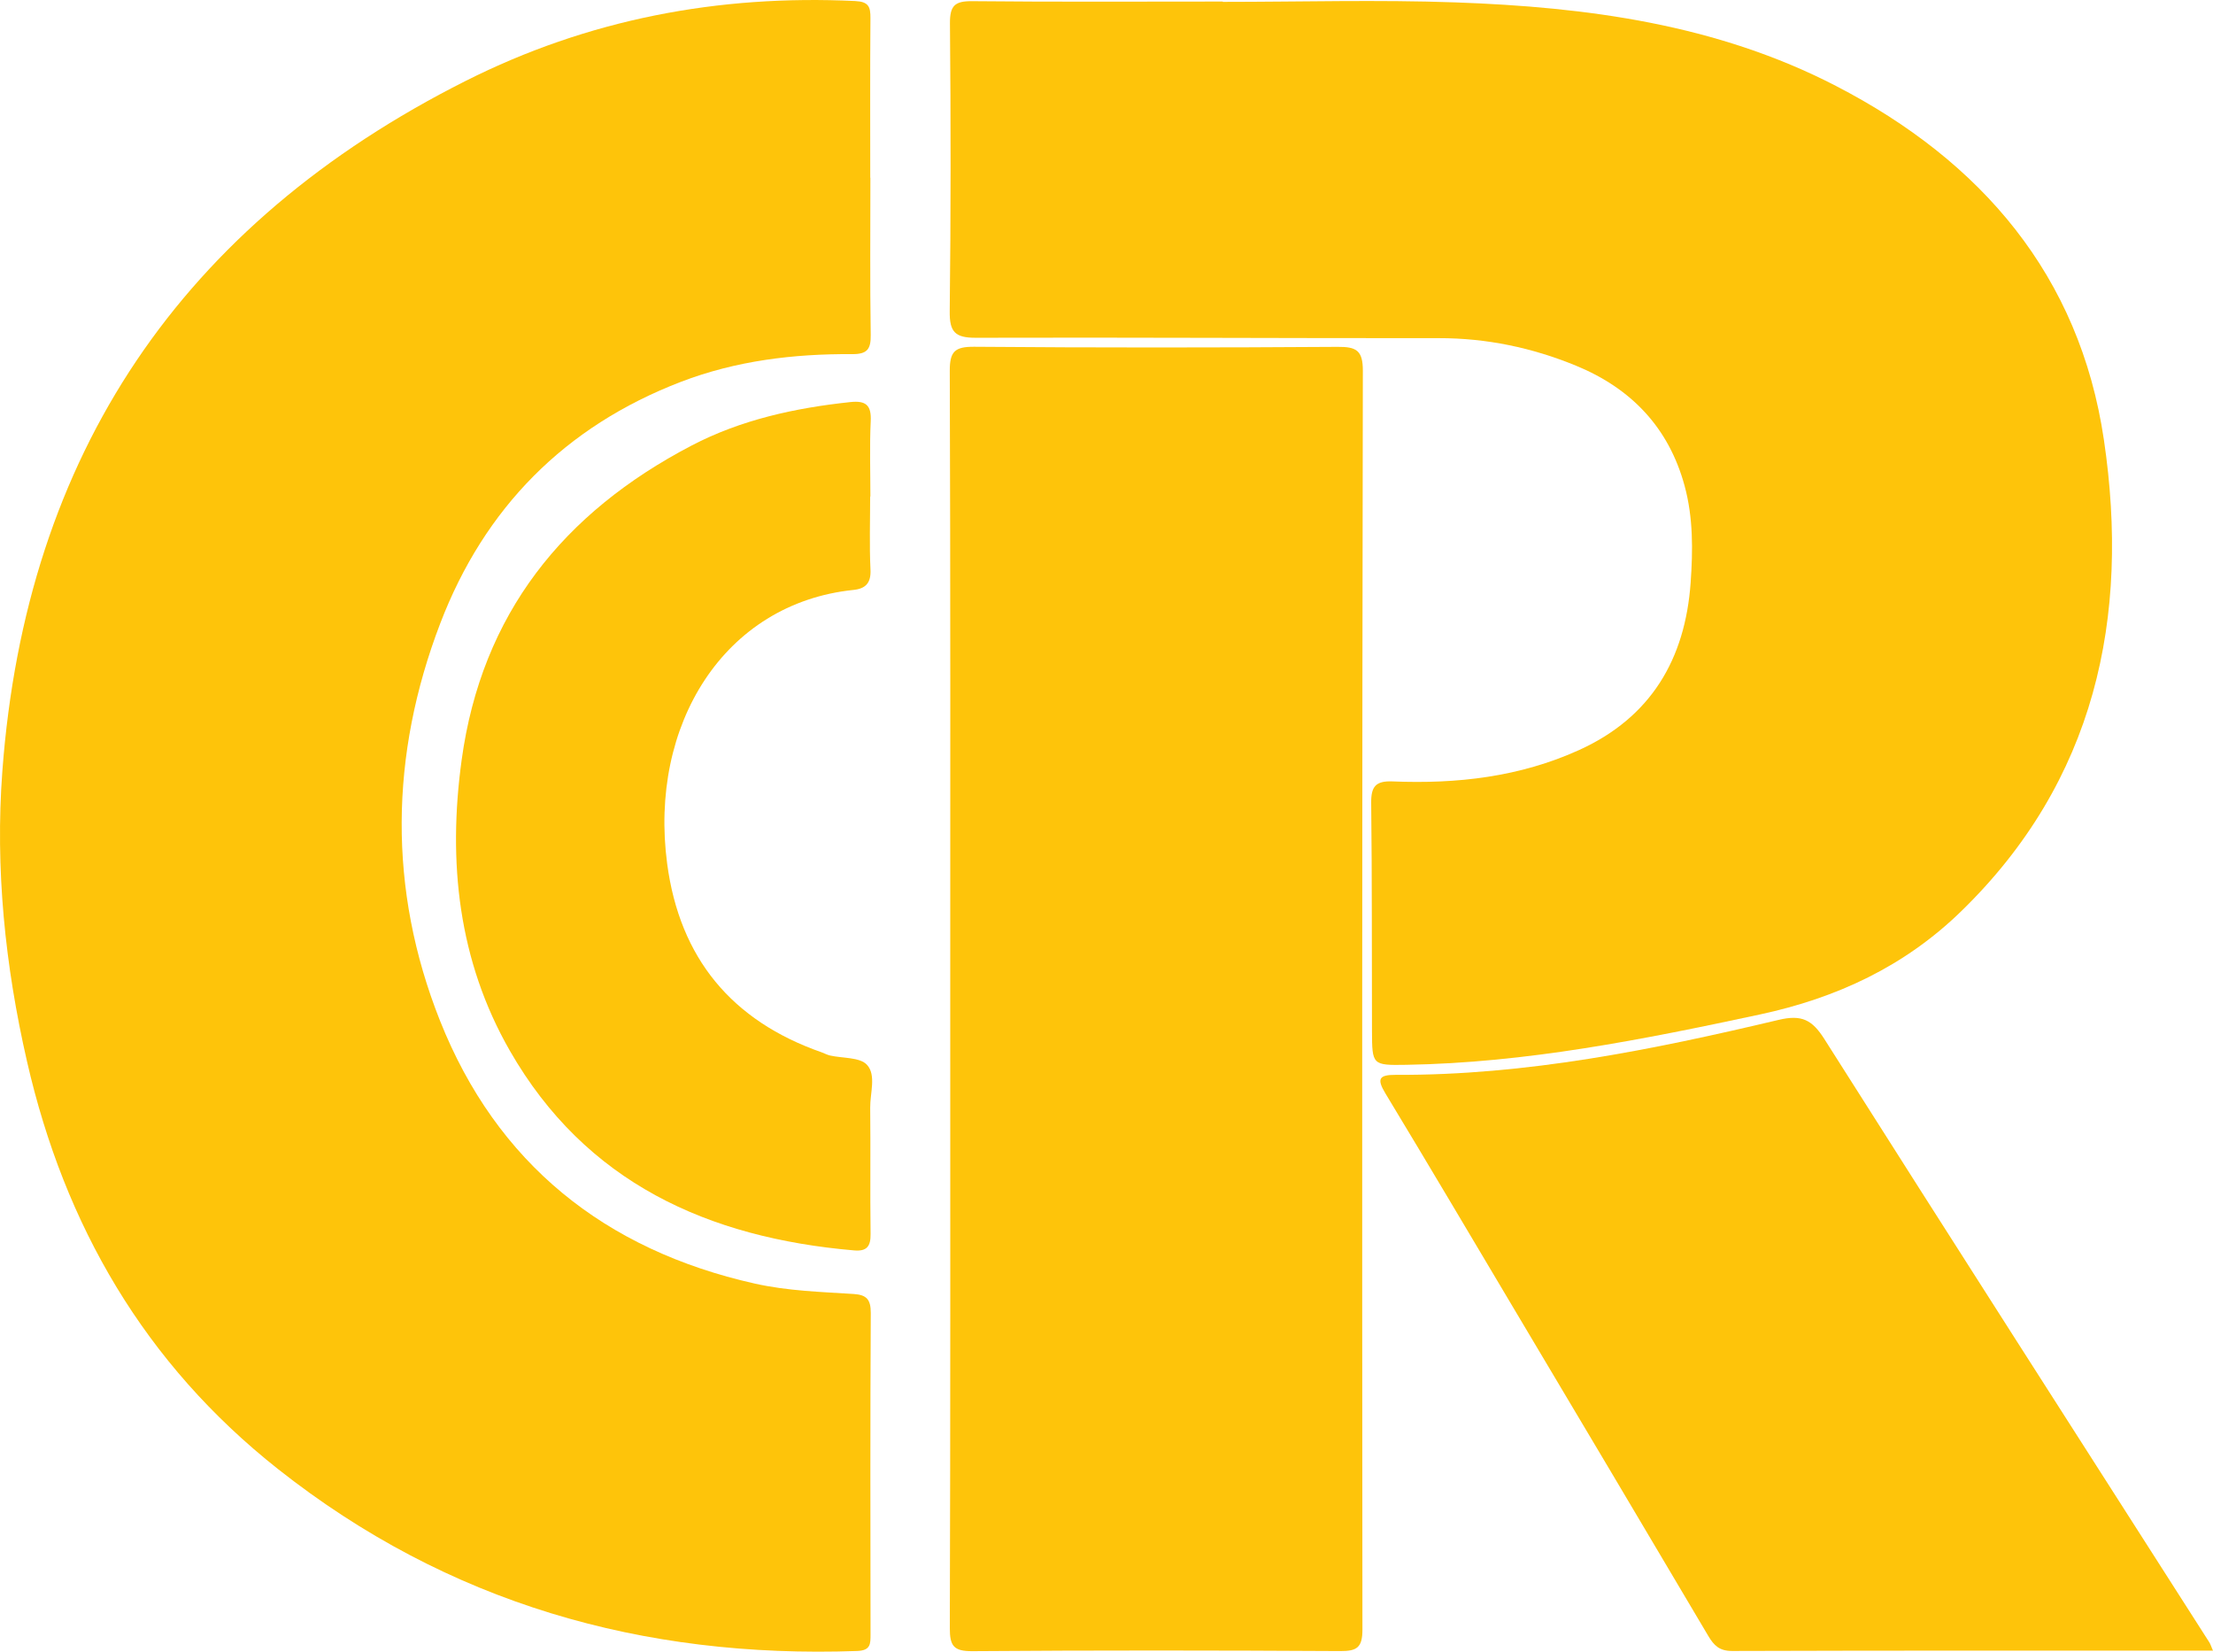
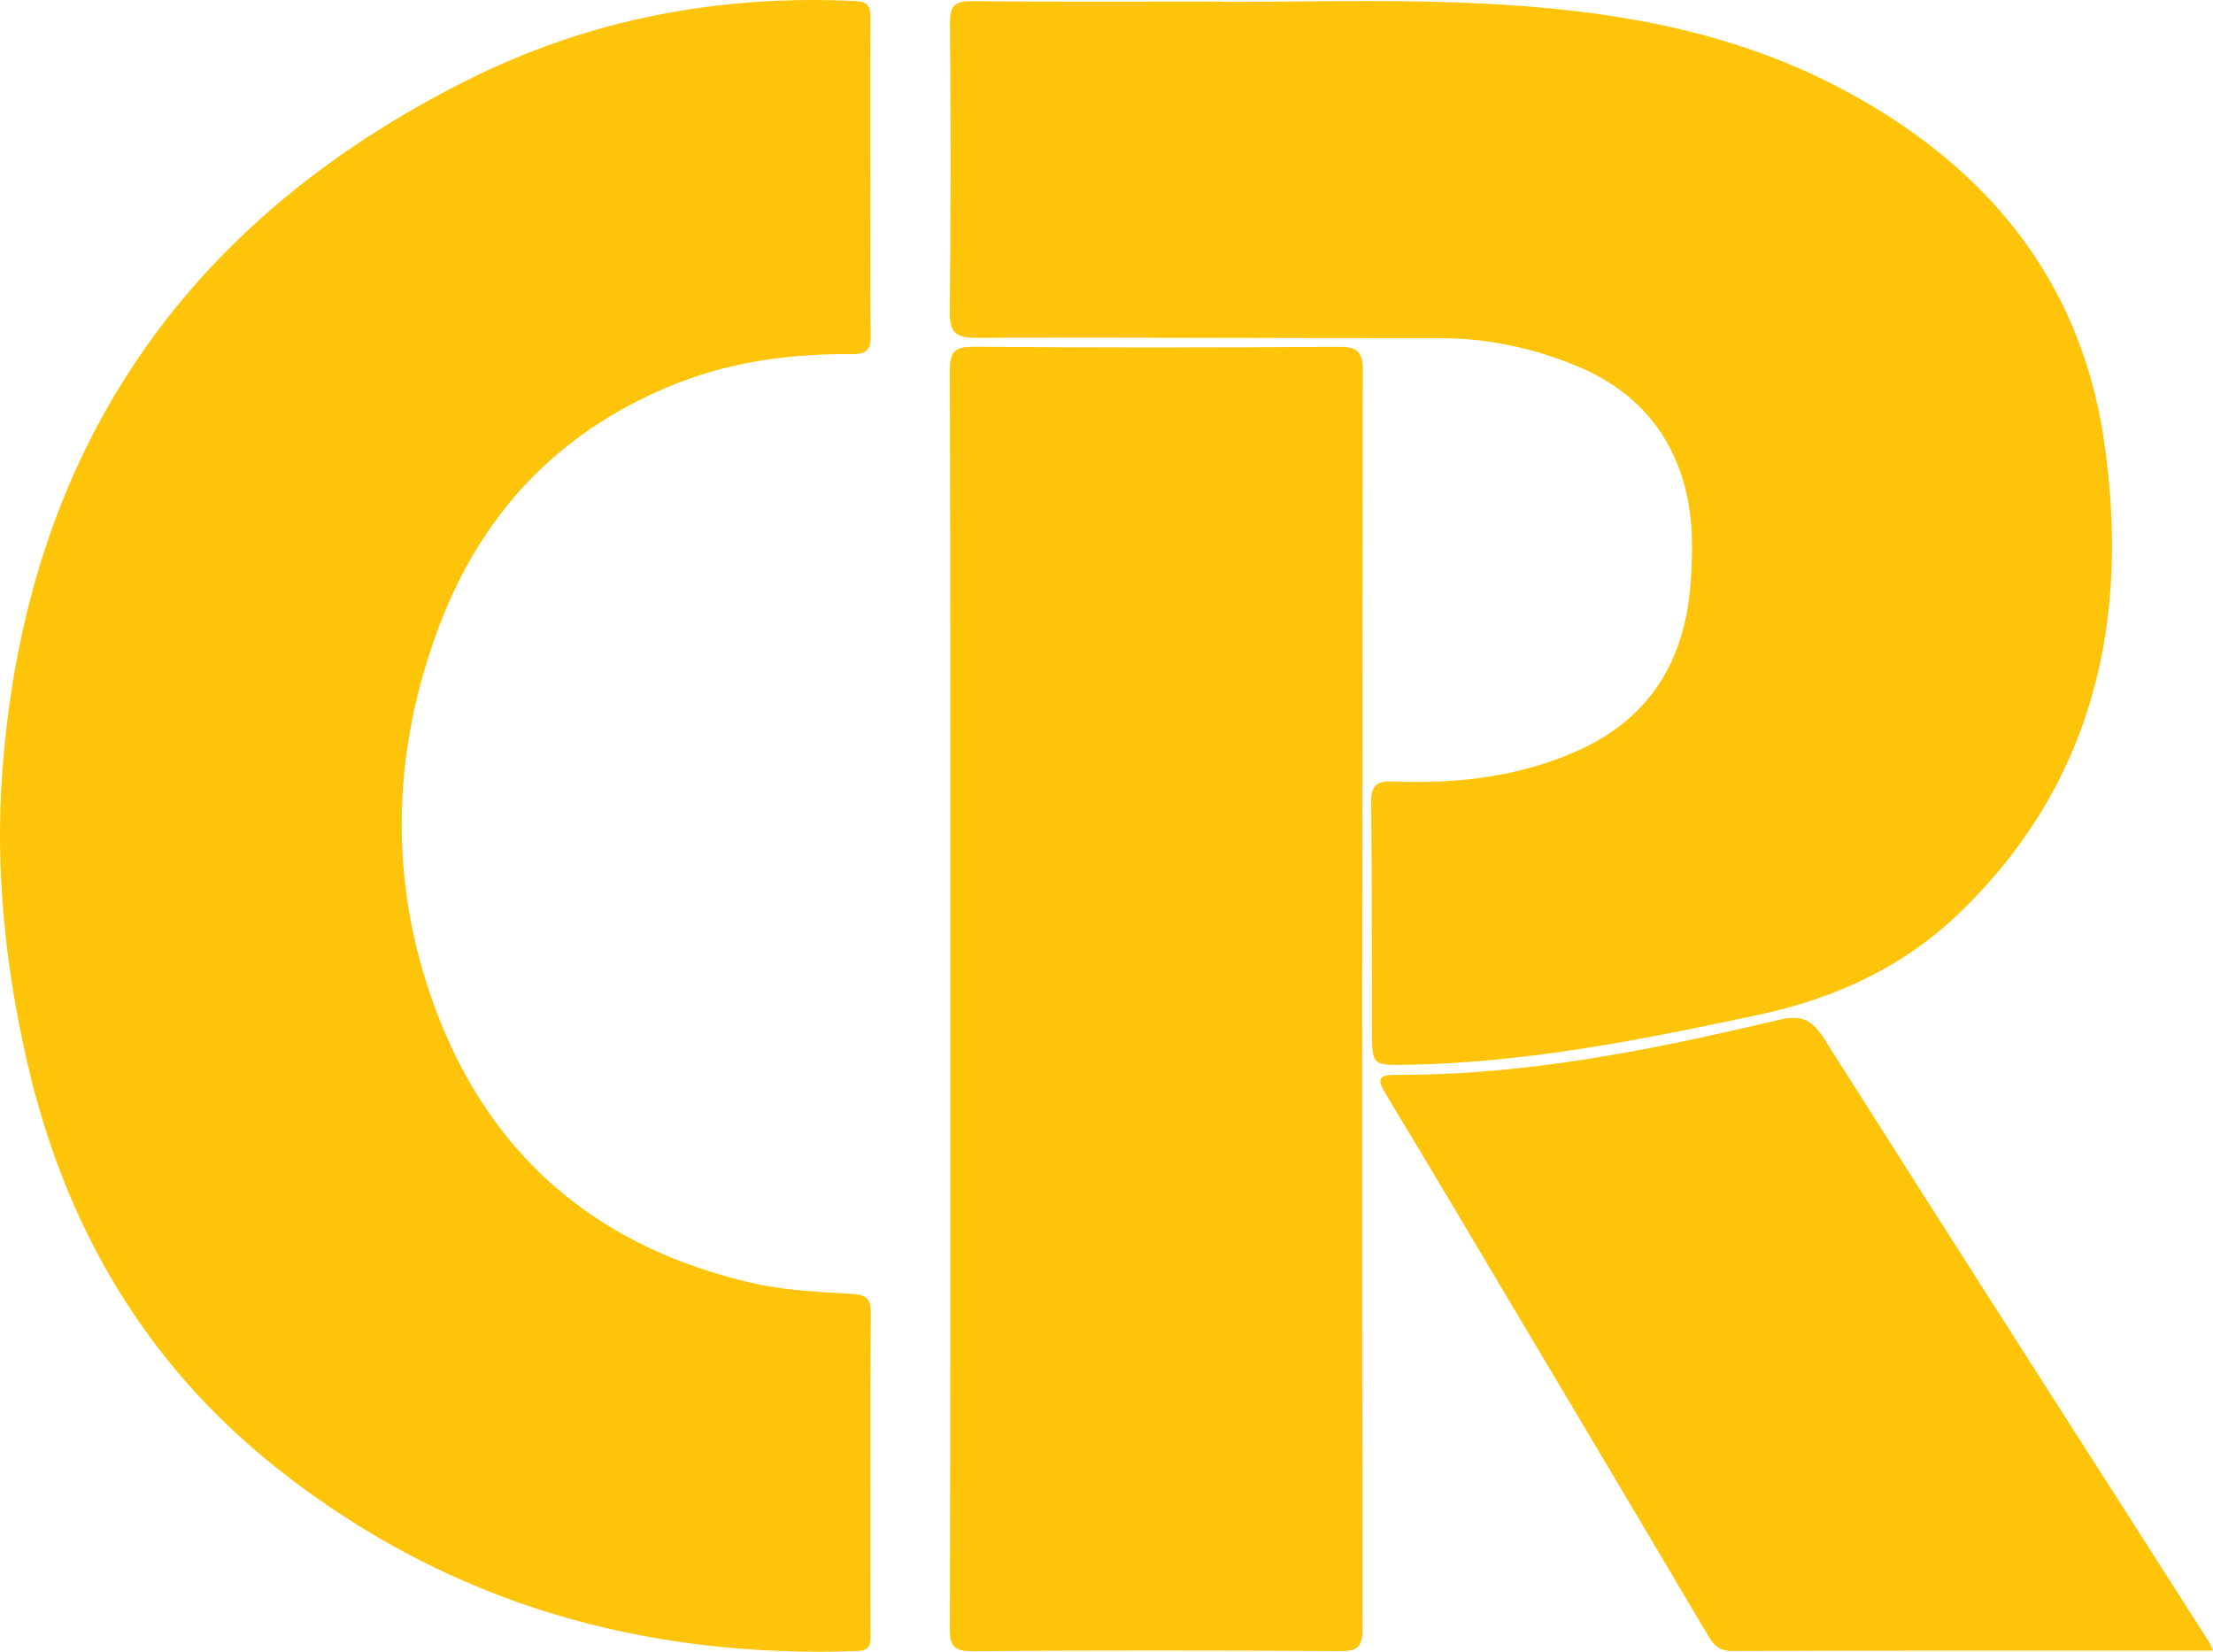
<svg xmlns="http://www.w3.org/2000/svg" id="Capa_1" data-name="Capa 1" viewBox="0 0 472.25 352.41">
  <defs>
    <style>
      .cls-1 {
        fill: #fec40a;
        stroke-width: 0px;
      }
    </style>
  </defs>
  <path class="cls-1" d="m185.74,37.92c0,11.19-.1,22.39.07,33.58.05,3.07-.83,4.08-3.95,4.06-12.5-.08-24.79,1.4-36.57,5.92-24.79,9.52-41.93,26.96-51.33,51.5-10.76,28.08-11.19,56.8-.08,84.77,12.11,30.48,35.15,48.94,67.2,56.13,6.97,1.56,14.05,1.77,21.12,2.22,2.74.18,3.63,1.19,3.62,4.04-.13,22.86-.08,45.72-.05,68.58,0,2.06.02,3.44-2.85,3.55-45.8,1.63-87.37-10.2-123.61-38.83-28.4-22.44-45.54-51.94-53.55-86.98C1.09,206.08-1.05,185.36.5,164.56,5.53,96.88,38.83,47.75,99.34,17.28,125.41,4.14,153.29-1.18,182.48.22c2.88.14,3.29,1.22,3.27,3.66-.09,11.35-.04,22.7-.04,34.05h.03Z" />
  <path class="cls-1" d="m260.95.4c16.55,0,33.12-.48,49.65.11,28.09,1,55.72,4.66,81.18,17.82,31.08,16.06,52.01,40.48,57.19,75.52,5.61,37.9-1.82,72.8-30.53,100.66-12,11.65-26.41,18.42-42.94,21.96-24.93,5.34-49.82,10.31-75.41,10.73-7.25.12-7.28.05-7.31-7.2-.05-16.24.02-32.47-.17-48.71-.04-3.52,1.02-4.7,4.57-4.56,13.72.57,27.15-.95,39.81-6.7,15.3-6.95,22.63-19.36,23.79-35.71.49-6.91.56-13.84-1.28-20.63-3.38-12.47-11.42-20.82-23.15-25.65-9.35-3.85-19.1-5.9-29.31-5.89-32.94.03-65.89-.18-98.83-.08-4.41.01-5.59-1.26-5.54-5.61.24-20.49.23-40.99.05-61.48-.03-3.8,1.06-4.77,4.77-4.73,17.81.18,35.63.08,53.44.08v.06Z" />
  <path class="cls-1" d="m202.78,213.02c0-44.61.06-89.21-.1-133.81-.02-4.18,1.03-5.25,5.21-5.22,25.85.21,51.7.19,77.55.02,3.97-.03,5.4.72,5.39,5.1-.16,89.52-.18,179.05-.09,268.57,0,3.85-1.15,4.63-4.74,4.61-26.16-.15-52.33-.18-78.49.02-4.07.03-4.83-1.18-4.82-5,.14-44.76.09-89.53.09-134.29Z" />
  <path class="cls-1" d="m472.25,352.2c-34.58,0-68.6-.04-102.63.07-2.68,0-3.86-1.16-5.08-3.22-13.83-23.39-27.73-46.73-41.63-70.08-9.07-15.25-18.1-30.52-27.29-45.71-1.89-3.13-1.27-3.93,2.21-3.92,27.81.13,54.86-5.35,81.73-11.73,4.89-1.16,7.13-.05,9.75,4.08,27.25,43,54.74,85.84,82.16,128.74.23.36.36.8.77,1.76Z" />
-   <path class="cls-1" d="m185.69,105.93c0,5.2-.18,10.41.07,15.59.14,2.86-1.03,4.08-3.61,4.35-27.69,2.86-43.71,28.85-39.78,58.42,2.68,20.16,13.79,33.55,32.98,40.25.59.21,1.15.53,1.76.67,2.71.62,6.4.33,7.92,2.01,1.99,2.19.63,6.02.67,9.13.1,8.98-.04,17.96.08,26.94.04,2.66-.82,3.75-3.52,3.51-31.17-2.69-57.31-14.45-73.45-42.59-11.01-19.19-13.28-40.27-10.3-62.02,4.27-31.22,21.73-52.84,49.07-67.12,10.57-5.52,22.07-8.02,33.89-9.28,3.29-.35,4.51.65,4.34,4.07-.25,5.34-.07,10.71-.07,16.07-.02,0-.03,0-.05,0Z" />
</svg>